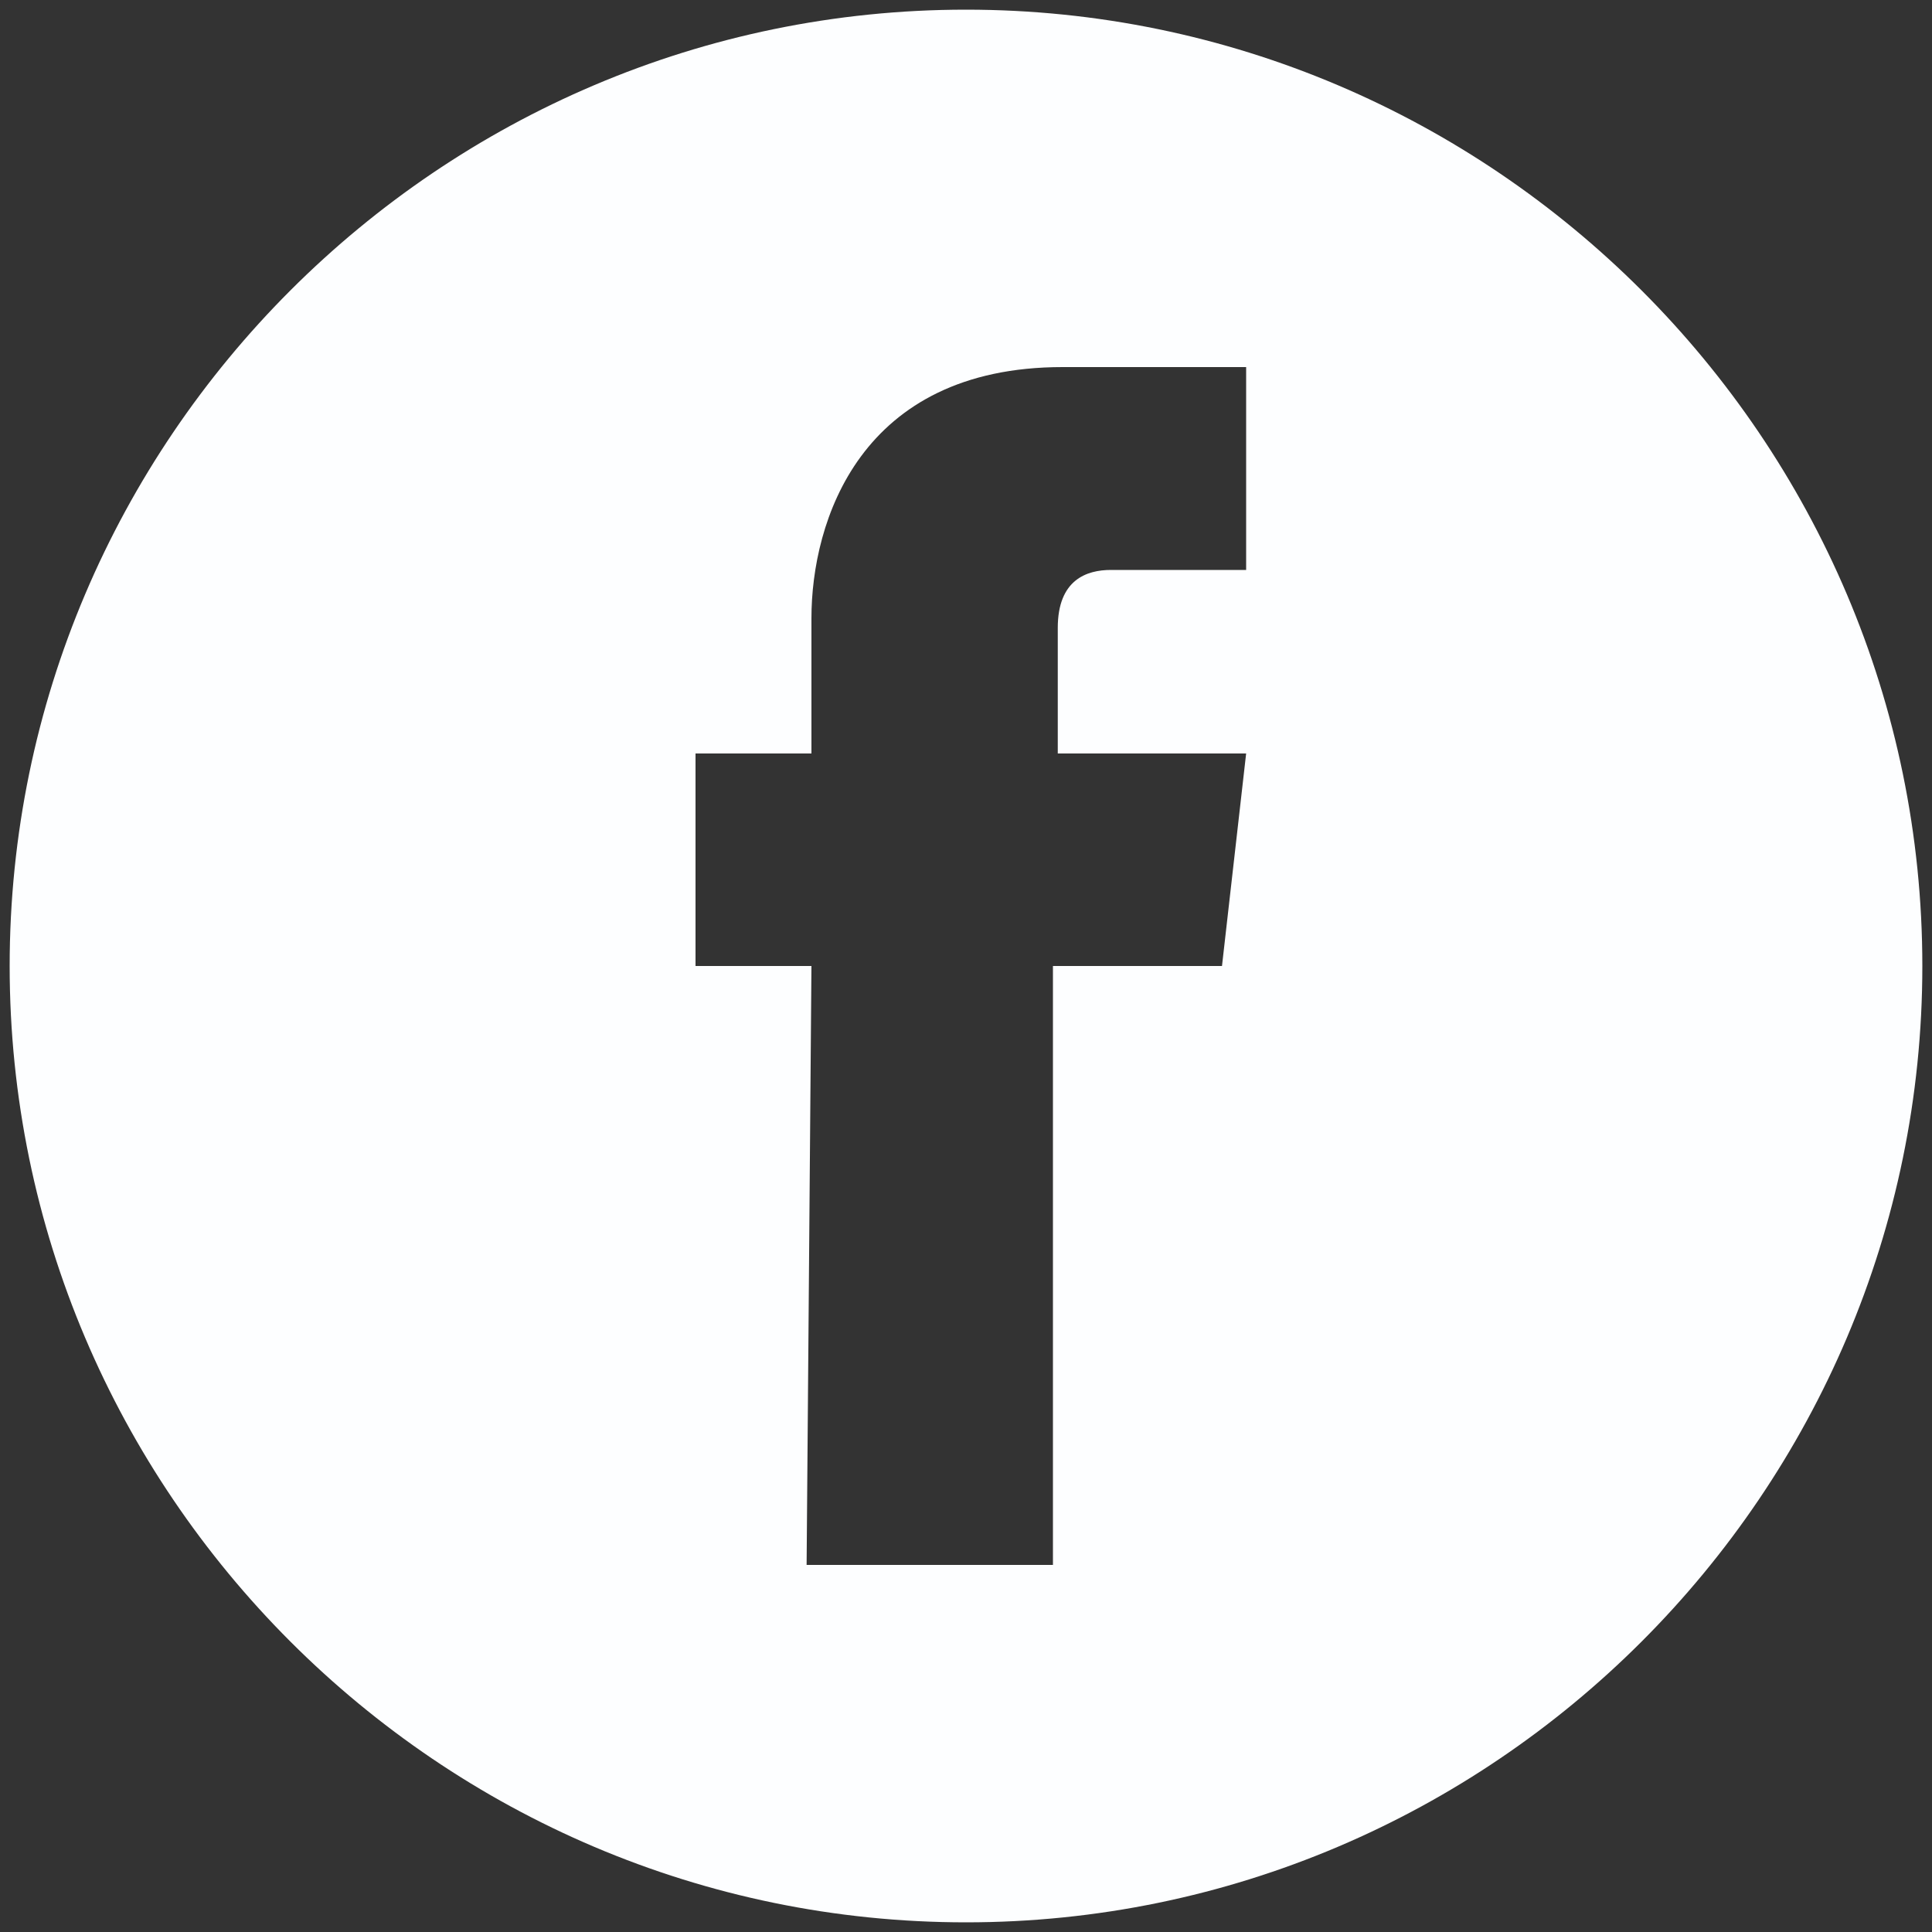
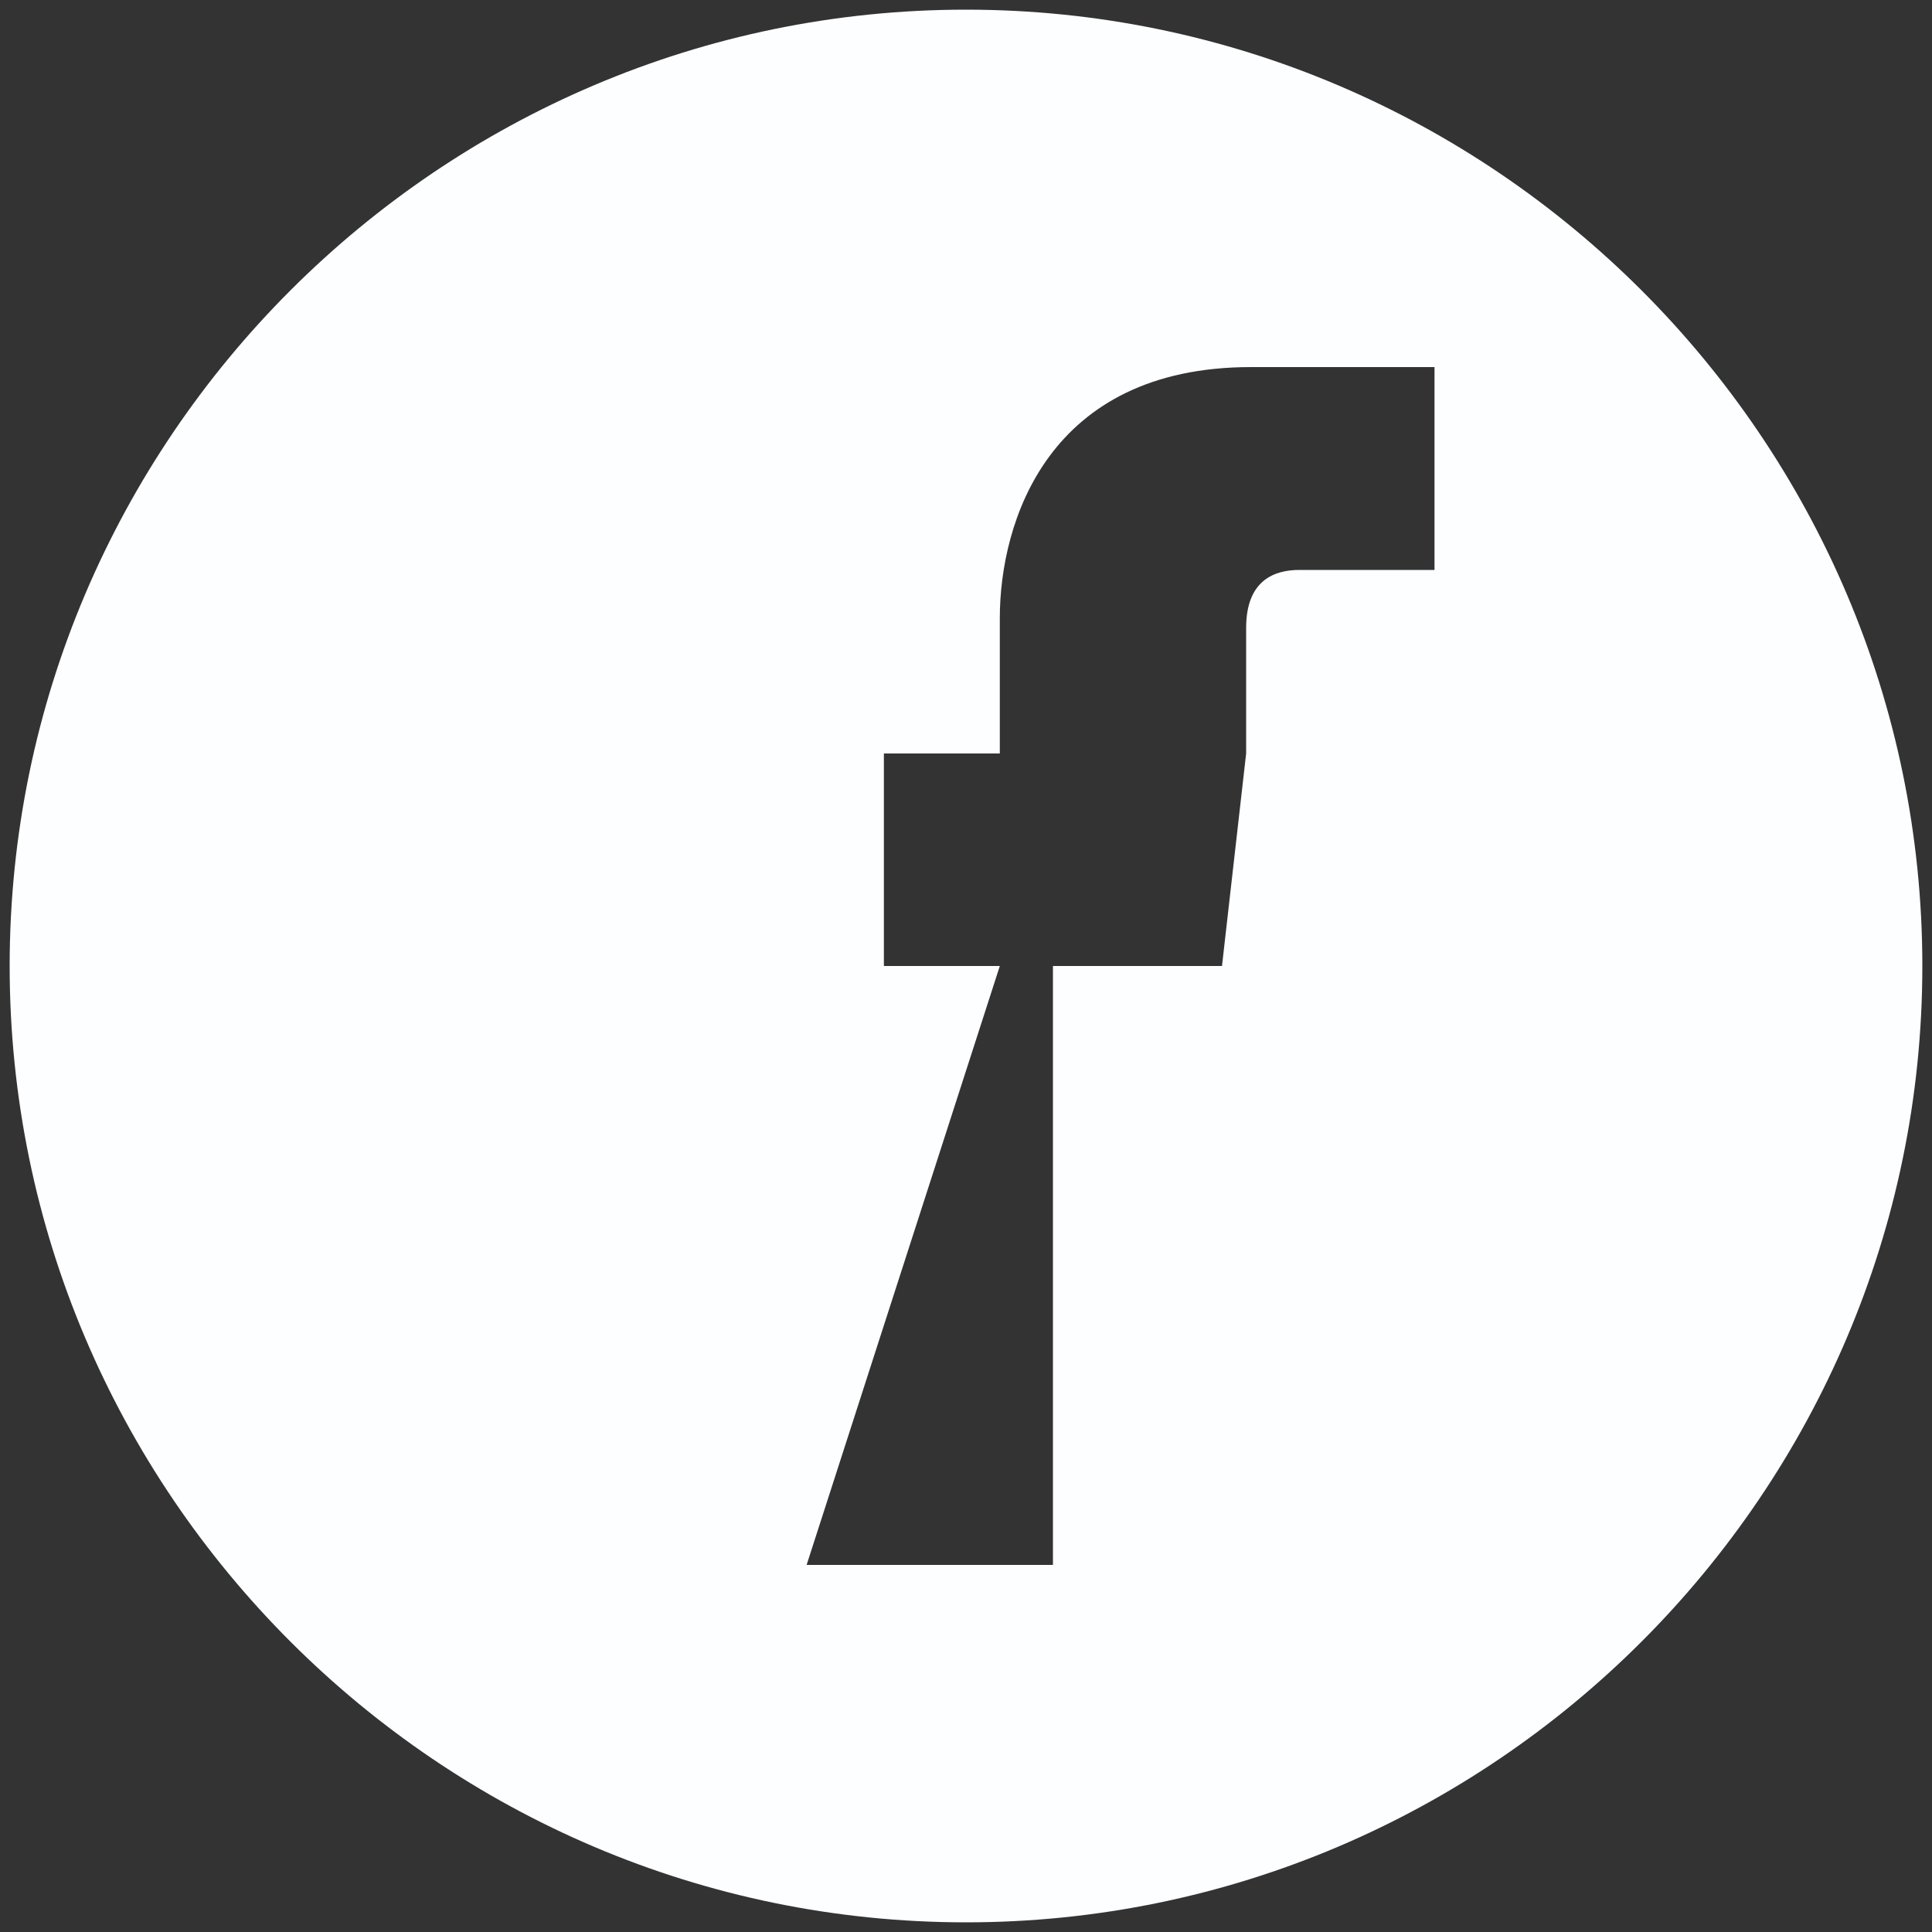
<svg xmlns="http://www.w3.org/2000/svg" id="Слой_1" x="0px" y="0px" viewBox="0 0 40 40" style="enable-background:new 0 0 40 40;" xml:space="preserve">
  <rect x="0" y="0" width="40" height="40" fill="#333333" stroke="none" />
  <style type="text/css"> .st0{fill:#FDFEFF;} </style>
  <desc>Facebook</desc>
-   <path class="st0" d="M39.8,20c0,10.9-8.9,19.8-19.8,19.8C9.1,39.8,0.2,30.9,0.2,20C0.2,9.1,9.1,0.2,20,0.2 C30.9,0.2,39.8,9.1,39.8,20 M16.7,32.4h5.1V20h3.5l0.5-4.4h-3.9v-2.6c0-1,0.6-1.2,1.1-1.2h2.8V7.6l-3.8,0c-4.2,0-5.2,3.2-5.2,5.2 v2.8h-2.4V20h2.4L16.7,32.4L16.7,32.4z" />
+   <path class="st0" d="M39.8,20c0,10.9-8.9,19.8-19.8,19.8C9.1,39.8,0.2,30.9,0.2,20C0.2,9.1,9.1,0.2,20,0.2 C30.9,0.2,39.8,9.1,39.8,20 M16.7,32.4h5.1V20h3.5l0.5-4.4v-2.6c0-1,0.6-1.2,1.1-1.2h2.8V7.6l-3.8,0c-4.2,0-5.2,3.2-5.2,5.2 v2.8h-2.4V20h2.4L16.7,32.4L16.7,32.4z" />
</svg>